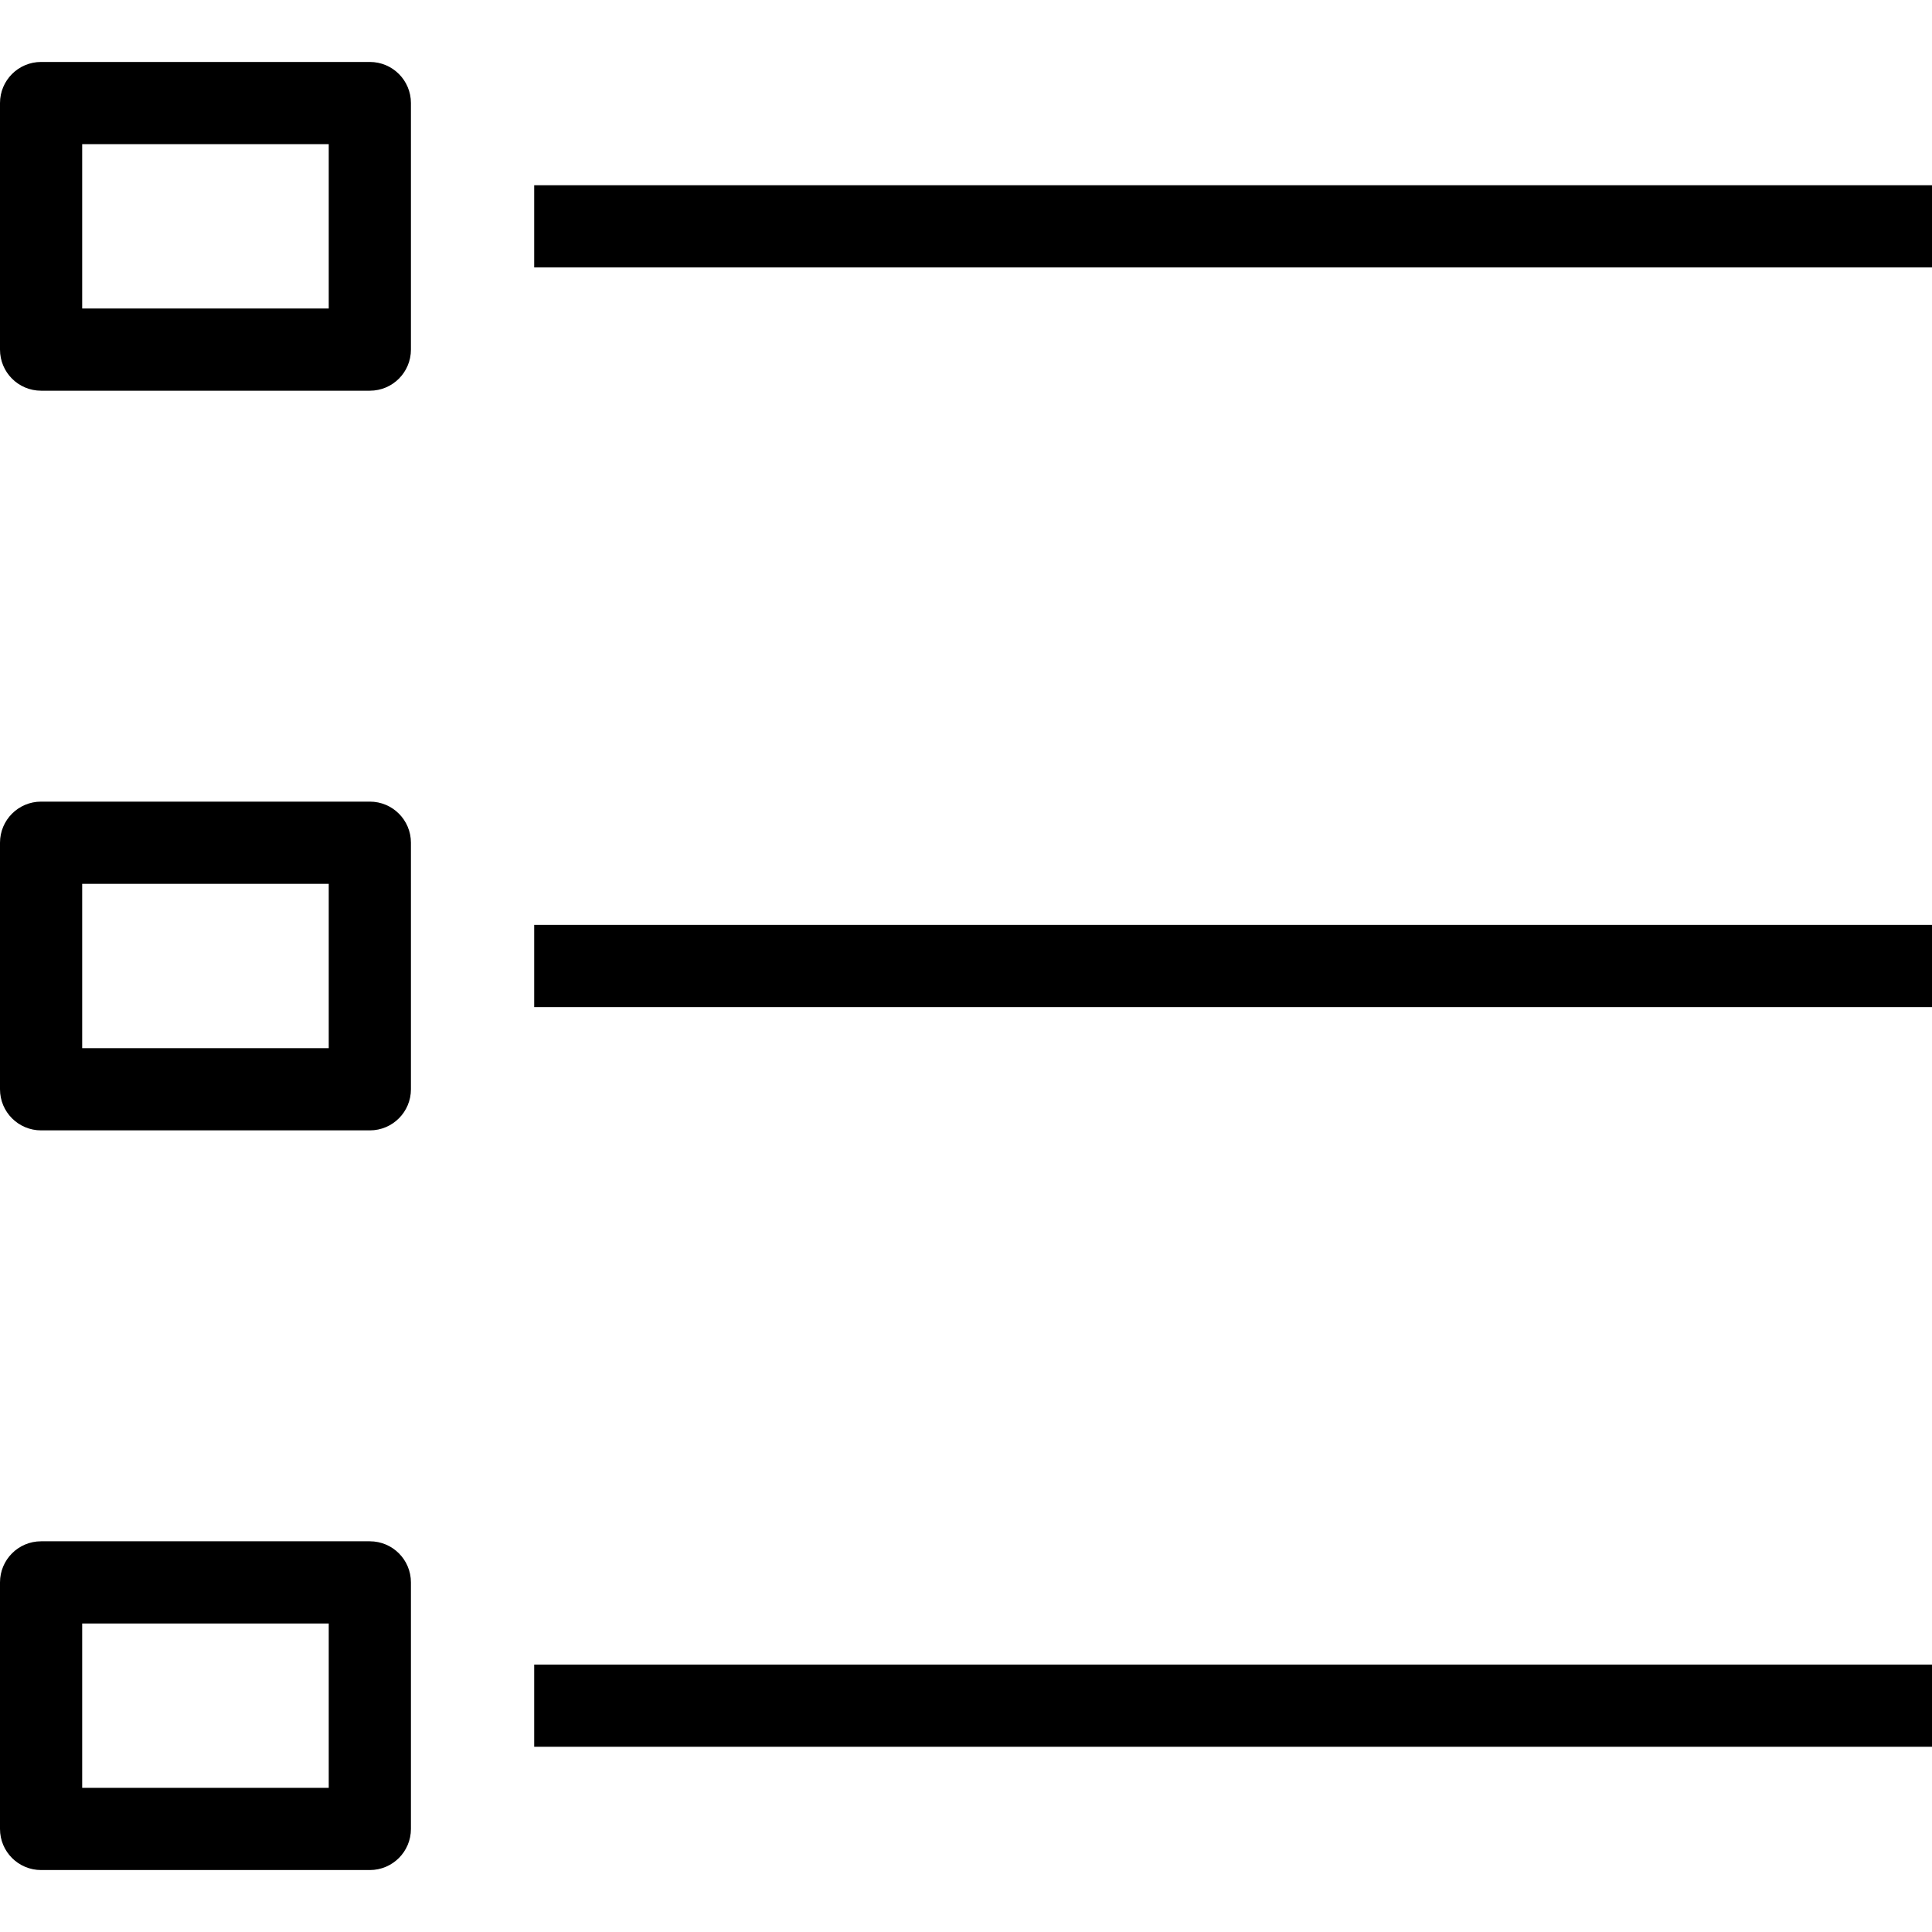
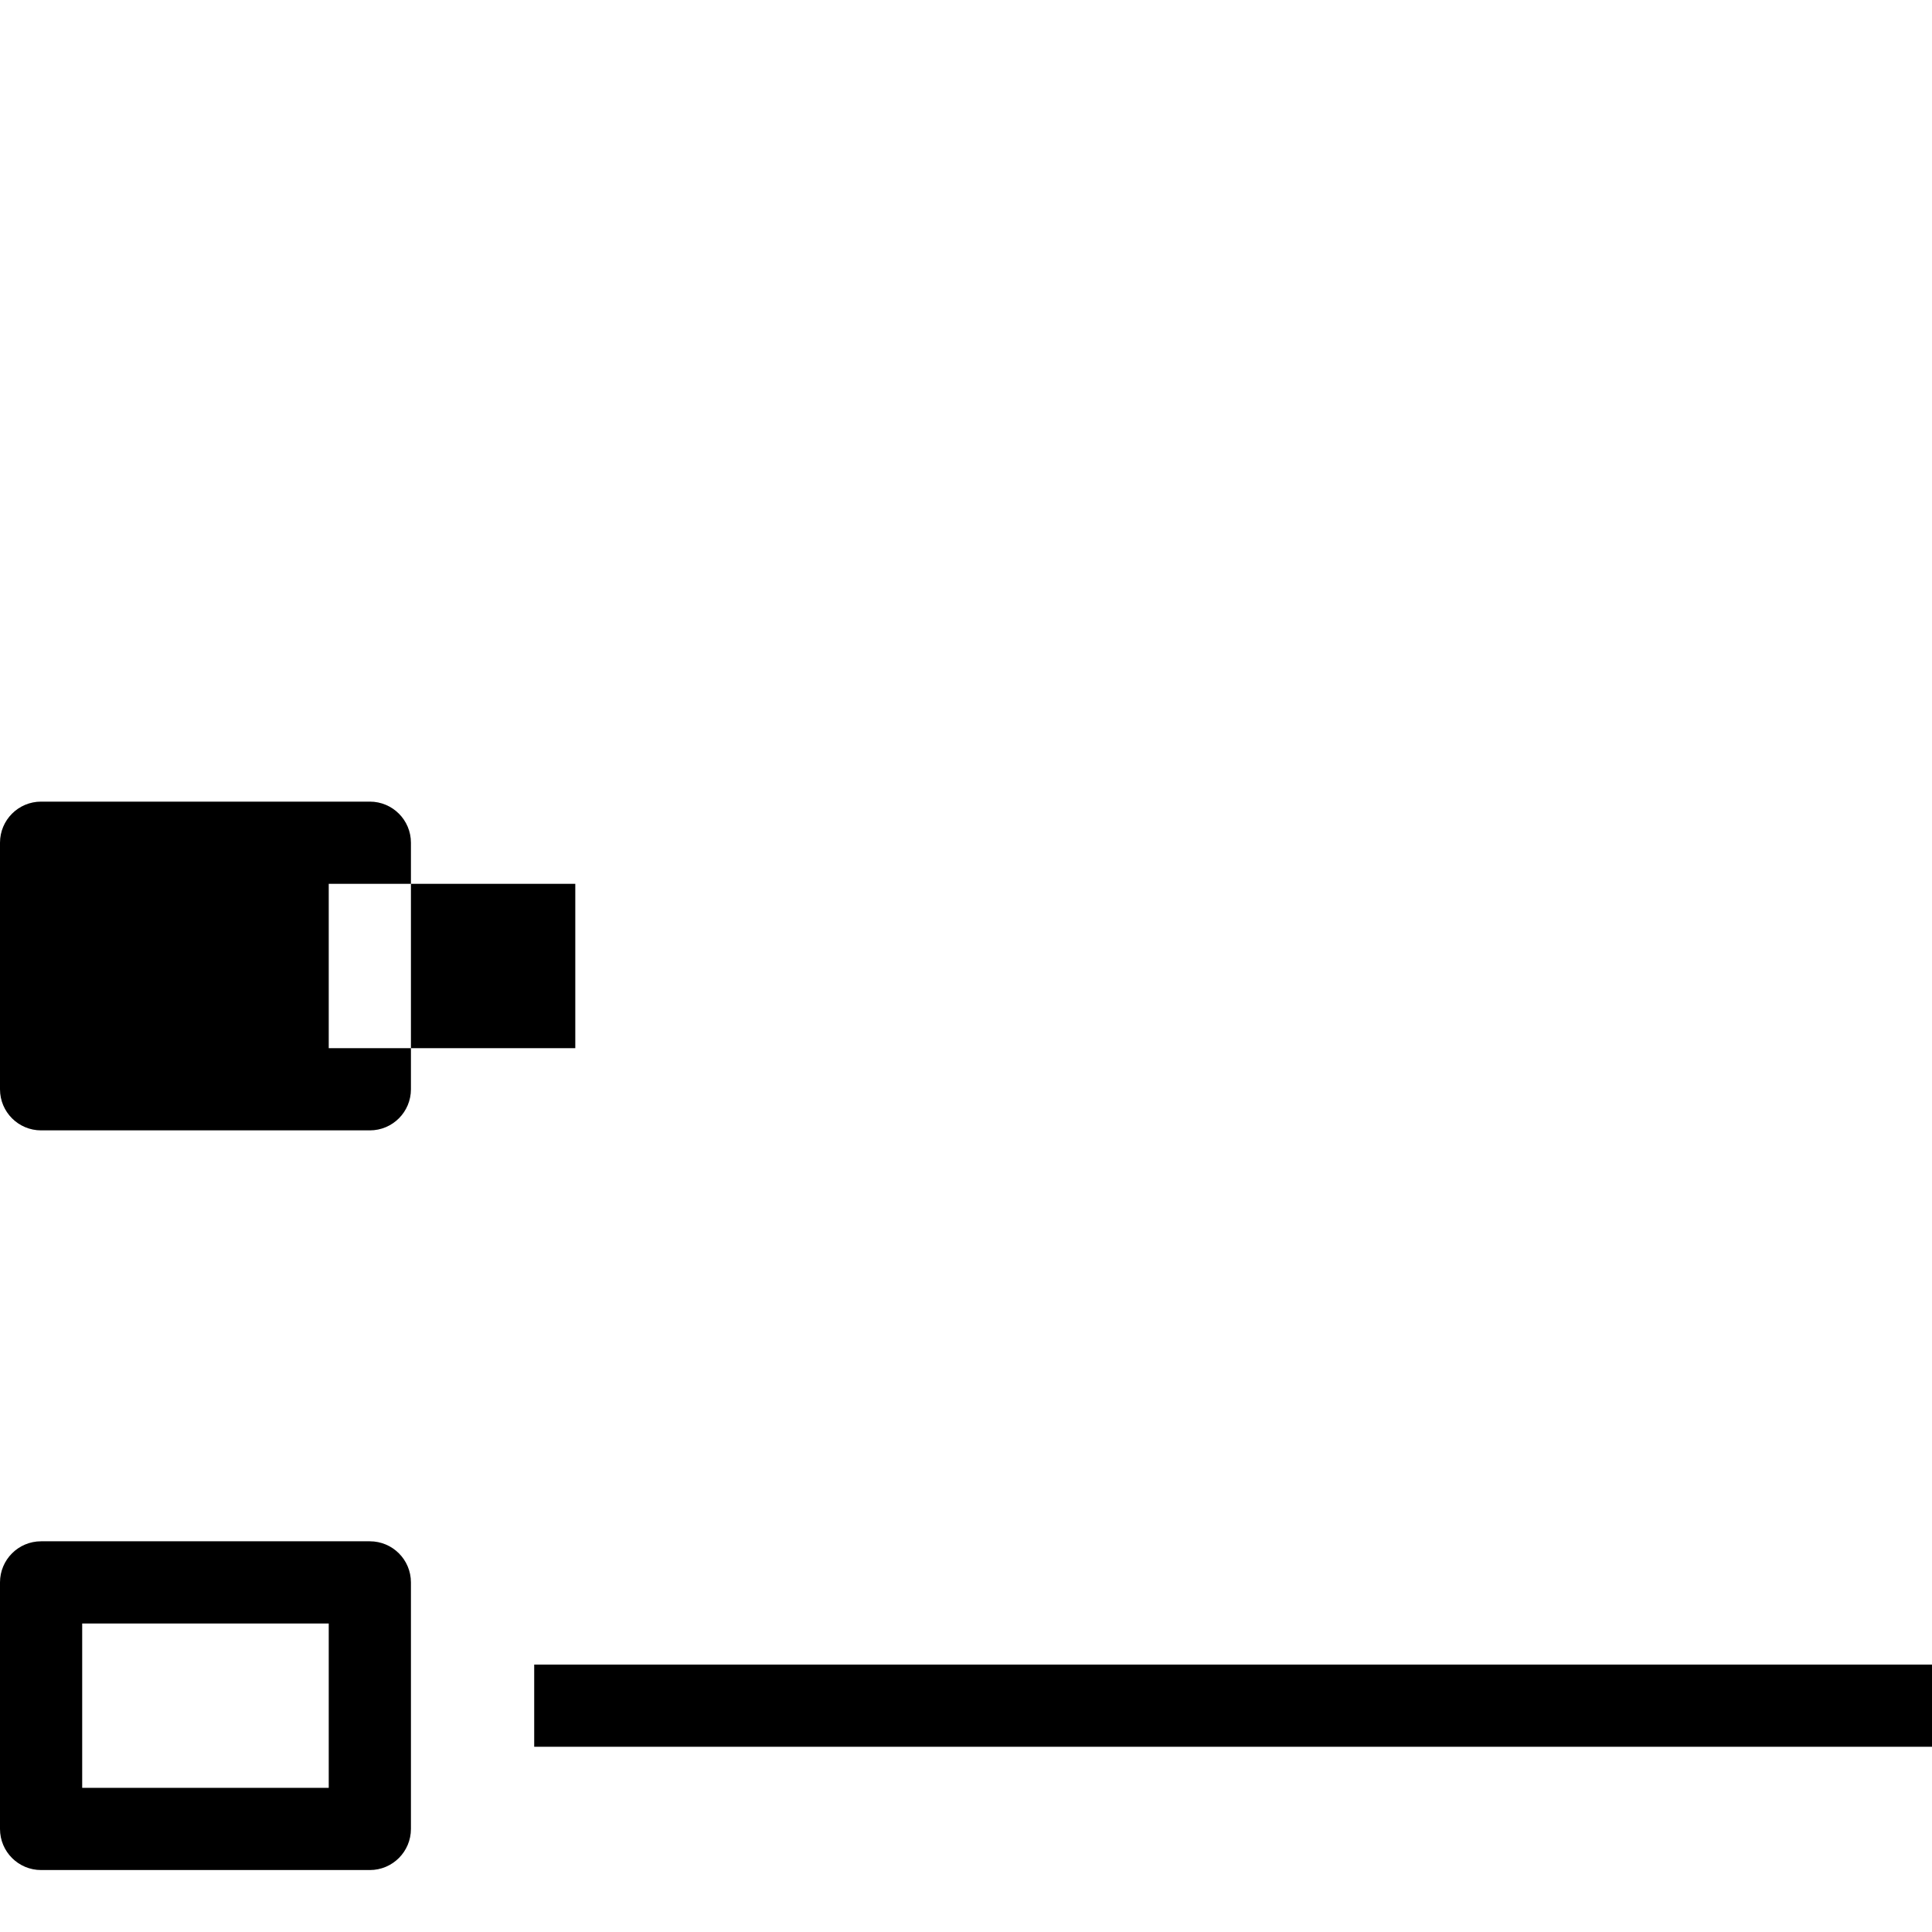
<svg xmlns="http://www.w3.org/2000/svg" fill="#000000" version="1.1" id="Layer_1" viewBox="0 0 183.199 183.199" xml:space="preserve">
  <g>
    <g>
      <g>
-         <path d="M35.069,5.875H3.897C1.743,5.875,0,7.62,0,9.772v23.379c0,2.152,1.743,3.897,3.897,3.897h31.172     c2.154,0,3.897-1.745,3.897-3.897V9.772C38.966,7.62,37.223,5.875,35.069,5.875z M31.172,29.255H7.793V13.668h23.379V29.255z" />
-         <path d="M35.069,76.013H3.897C1.743,76.013,0,77.758,0,79.91v23.379c0,2.152,1.743,3.897,3.897,3.897h31.172     c2.154,0,3.897-1.745,3.897-3.897V79.91C38.966,77.758,37.223,76.013,35.069,76.013z M31.172,99.392H7.793V83.806h23.379V99.392z     " />
+         <path d="M35.069,76.013H3.897C1.743,76.013,0,77.758,0,79.91v23.379c0,2.152,1.743,3.897,3.897,3.897h31.172     c2.154,0,3.897-1.745,3.897-3.897V79.91C38.966,77.758,37.223,76.013,35.069,76.013z M31.172,99.392V83.806h23.379V99.392z     " />
        <path d="M35.069,146.151H3.897c-2.154,0-3.897,1.745-3.897,3.897v23.379c0,2.152,1.743,3.897,3.897,3.897h31.172     c2.154,0,3.897-1.745,3.897-3.897v-23.379C38.966,147.896,37.223,146.151,35.069,146.151z M31.172,169.53H7.793v-15.586h23.379     V169.53z" />
-         <rect x="50.655" y="17.565" width="132.544" height="7.793" />
-         <rect x="50.655" y="87.703" width="132.544" height="7.793" />
        <rect x="50.655" y="157.841" width="132.544" height="7.793" />
      </g>
    </g>
  </g>
</svg>